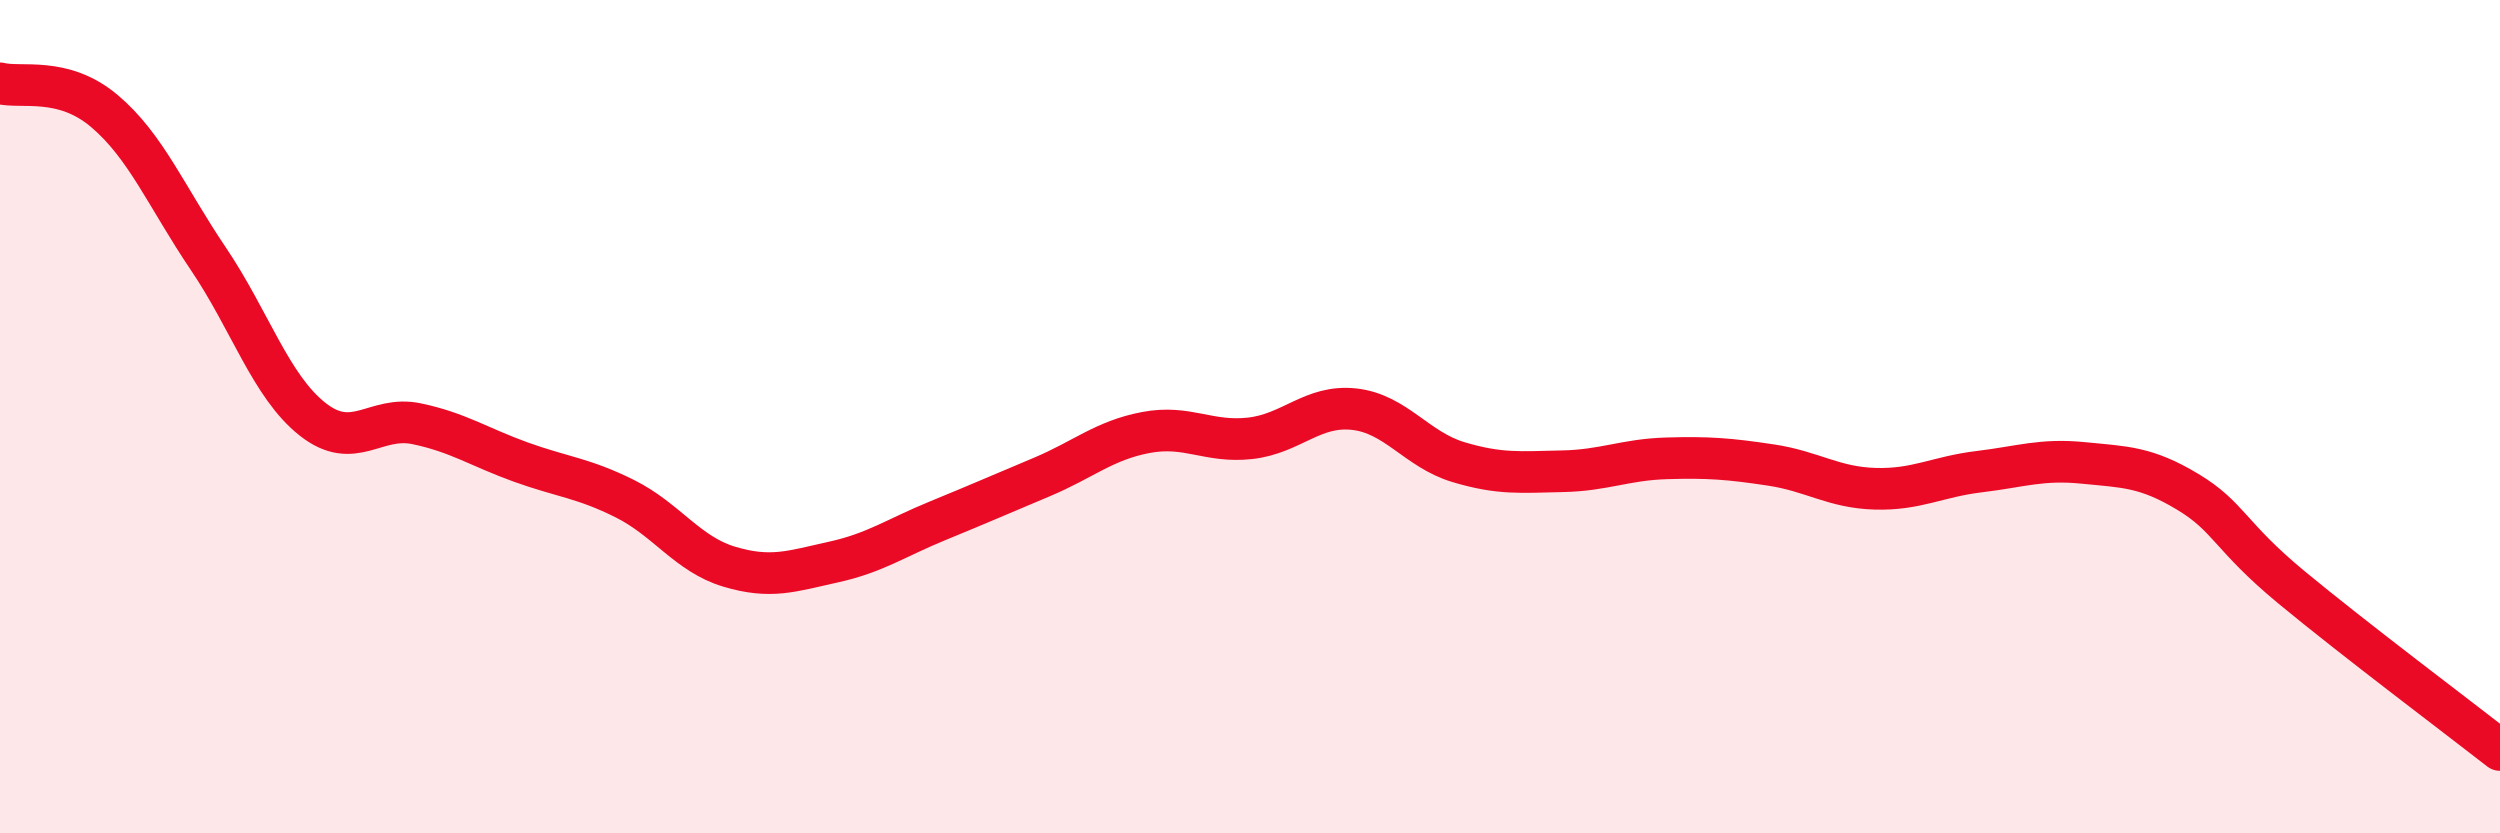
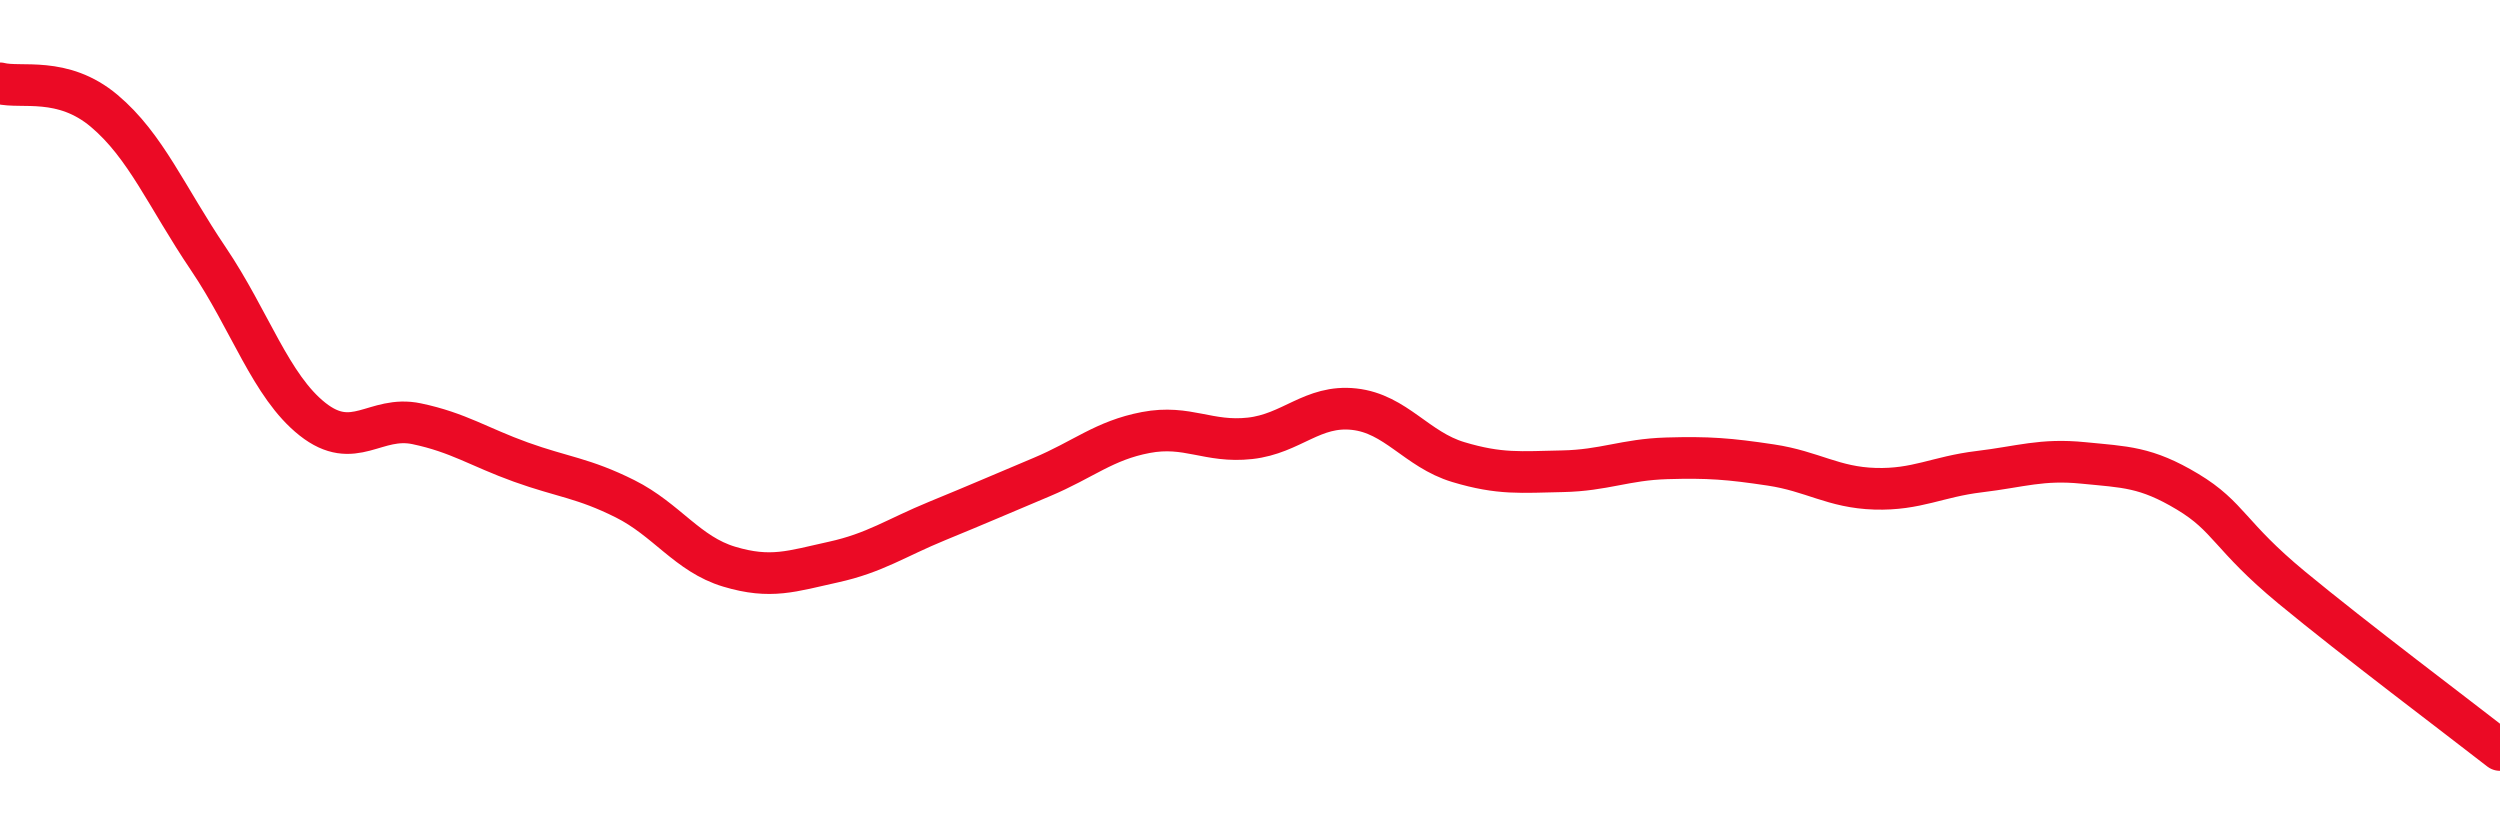
<svg xmlns="http://www.w3.org/2000/svg" width="60" height="20" viewBox="0 0 60 20">
-   <path d="M 0,2 C 0.5,2.13 1.5,1.82 2.5,2.66 C 3.5,3.5 4,4.73 5,6.21 C 6,7.69 6.5,9.27 7.5,10.06 C 8.5,10.85 9,9.96 10,10.17 C 11,10.38 11.5,10.73 12.5,11.09 C 13.5,11.45 14,11.47 15,11.97 C 16,12.47 16.5,13.3 17.5,13.6 C 18.5,13.9 19,13.71 20,13.49 C 21,13.27 21.5,12.91 22.5,12.5 C 23.5,12.09 24,11.87 25,11.45 C 26,11.03 26.5,10.57 27.5,10.38 C 28.5,10.19 29,10.63 30,10.52 C 31,10.41 31.5,9.71 32.5,9.82 C 33.5,9.93 34,10.79 35,11.09 C 36,11.39 36.5,11.33 37.5,11.31 C 38.5,11.29 39,11.03 40,11 C 41,10.97 41.5,11.01 42.5,11.16 C 43.5,11.31 44,11.7 45,11.73 C 46,11.76 46.5,11.44 47.5,11.32 C 48.5,11.2 49,11.01 50,11.11 C 51,11.21 51.5,11.2 52.5,11.8 C 53.5,12.4 53.5,12.86 55,14.1 C 56.5,15.34 59,17.22 60,18L60 20L0 20Z" fill="#EB0A25" opacity="0.1" stroke-linecap="round" stroke-linejoin="round" />
  <path d="M 0,2 C 0.5,2.13 1.5,1.82 2.5,2.66 C 3.5,3.5 4,4.73 5,6.21 C 6,7.69 6.5,9.27 7.5,10.06 C 8.5,10.85 9,9.96 10,10.17 C 11,10.38 11.5,10.73 12.5,11.09 C 13.5,11.45 14,11.47 15,11.97 C 16,12.47 16.5,13.3 17.5,13.6 C 18.5,13.9 19,13.71 20,13.49 C 21,13.27 21.5,12.91 22.5,12.5 C 23.5,12.09 24,11.87 25,11.45 C 26,11.03 26.5,10.57 27.5,10.38 C 28.5,10.19 29,10.63 30,10.52 C 31,10.41 31.5,9.71 32.5,9.82 C 33.5,9.93 34,10.79 35,11.09 C 36,11.39 36.5,11.33 37.5,11.31 C 38.5,11.29 39,11.03 40,11 C 41,10.97 41.5,11.01 42.5,11.16 C 43.5,11.31 44,11.7 45,11.73 C 46,11.76 46.5,11.44 47.5,11.32 C 48.5,11.2 49,11.01 50,11.11 C 51,11.21 51.5,11.2 52.5,11.8 C 53.5,12.4 53.5,12.86 55,14.1 C 56.5,15.34 59,17.22 60,18" stroke="#EB0A25" stroke-width="1" fill="none" stroke-linecap="round" stroke-linejoin="round" />
</svg>